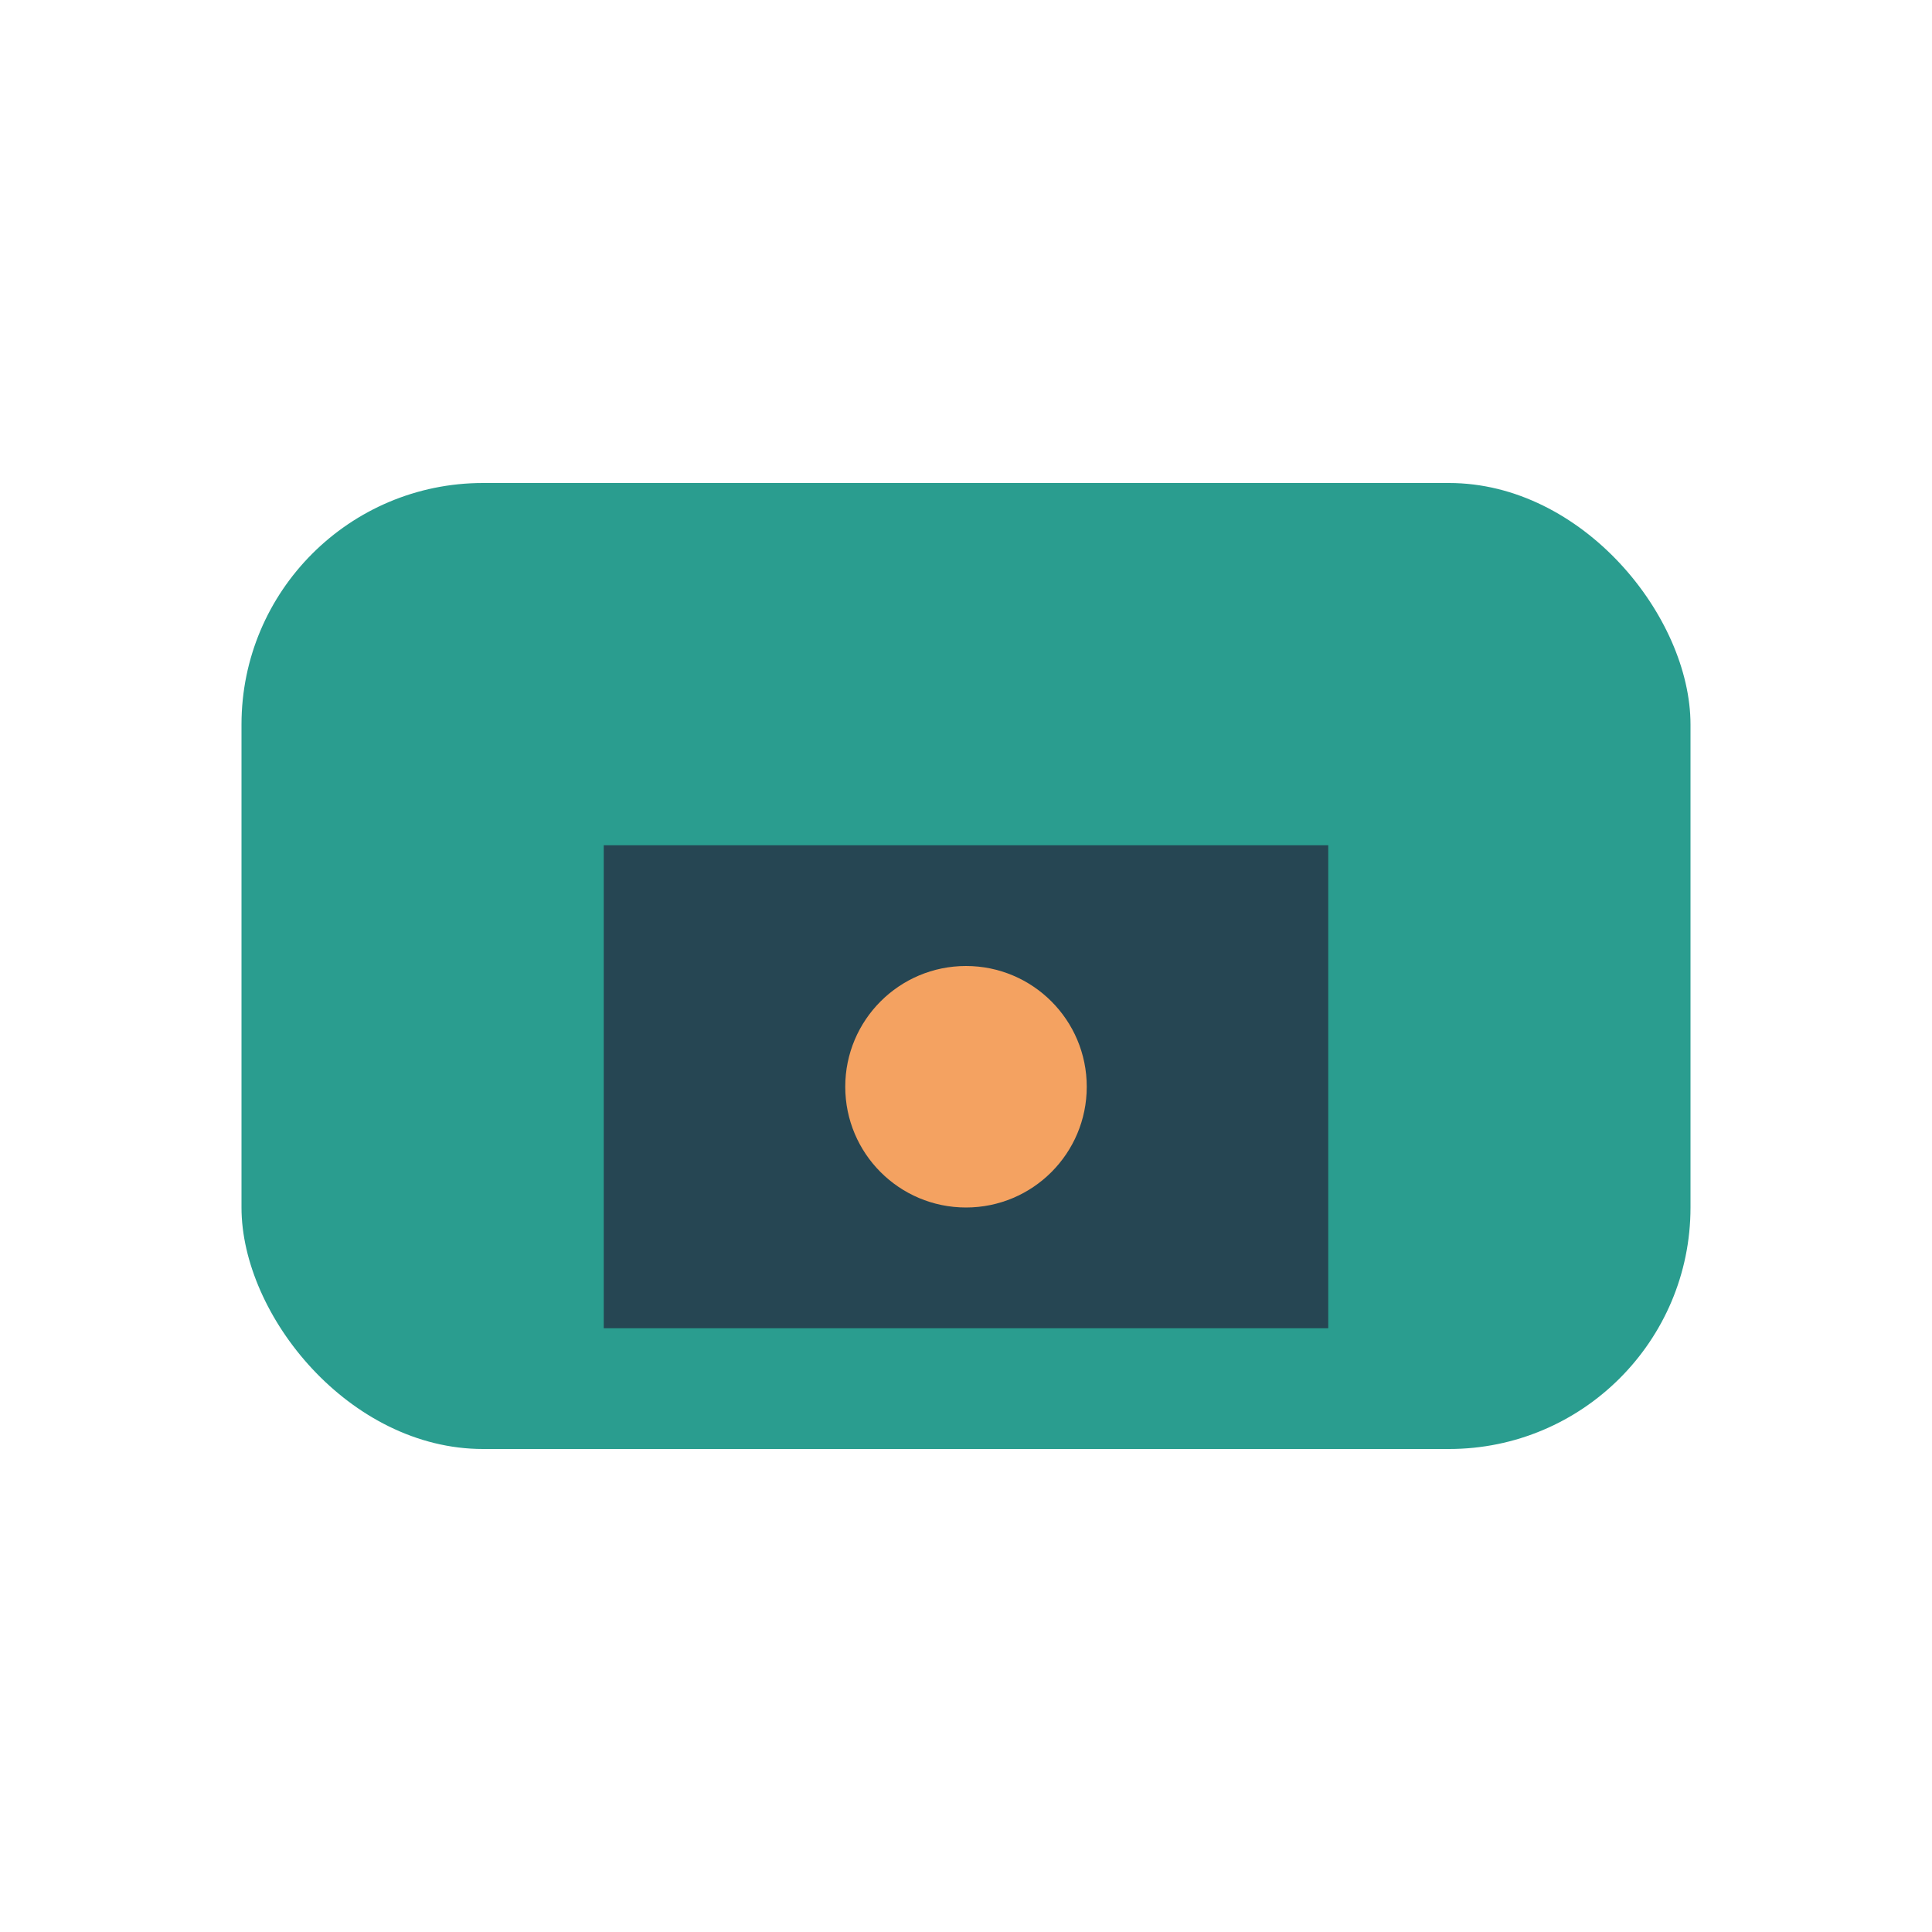
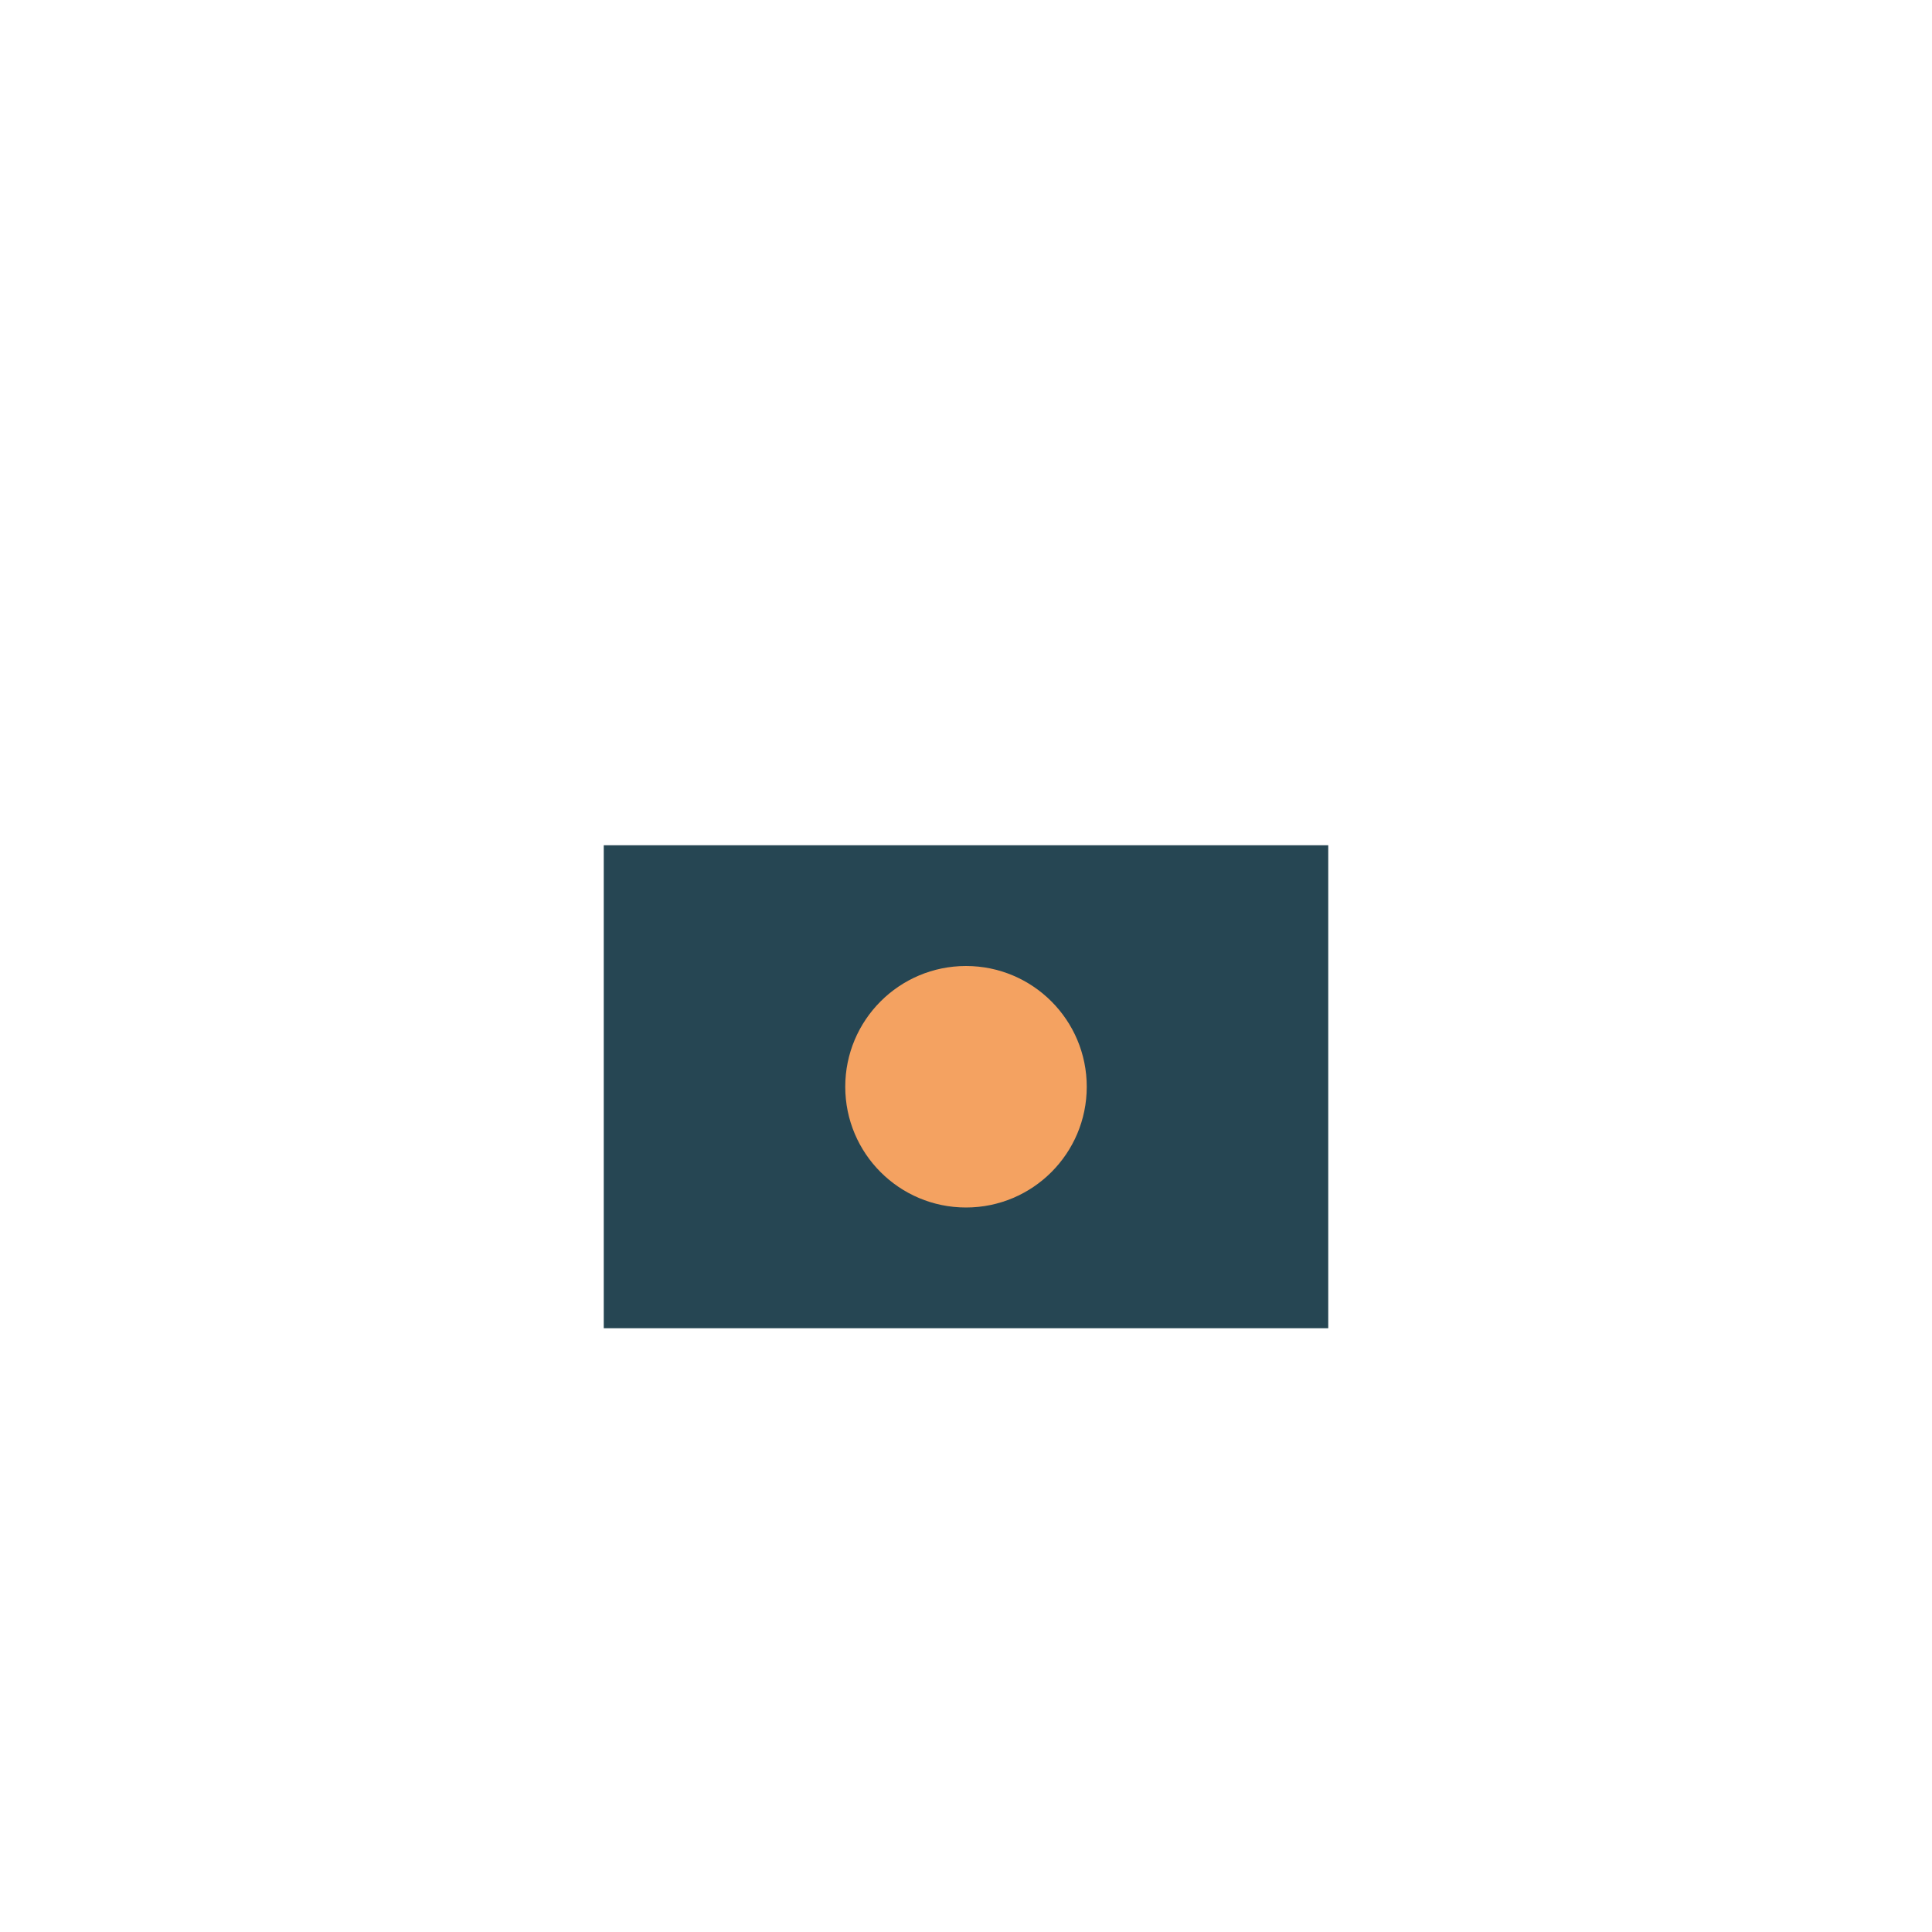
<svg xmlns="http://www.w3.org/2000/svg" width="32" height="32" viewBox="0 0 32 32">
-   <rect x="4" y="8" width="24" height="16" rx="4" fill="#2a9d8f" />
  <rect x="10" y="14" width="12" height="8" fill="#264653" />
  <circle cx="16" cy="18" r="2" fill="#f4a261" />
</svg>